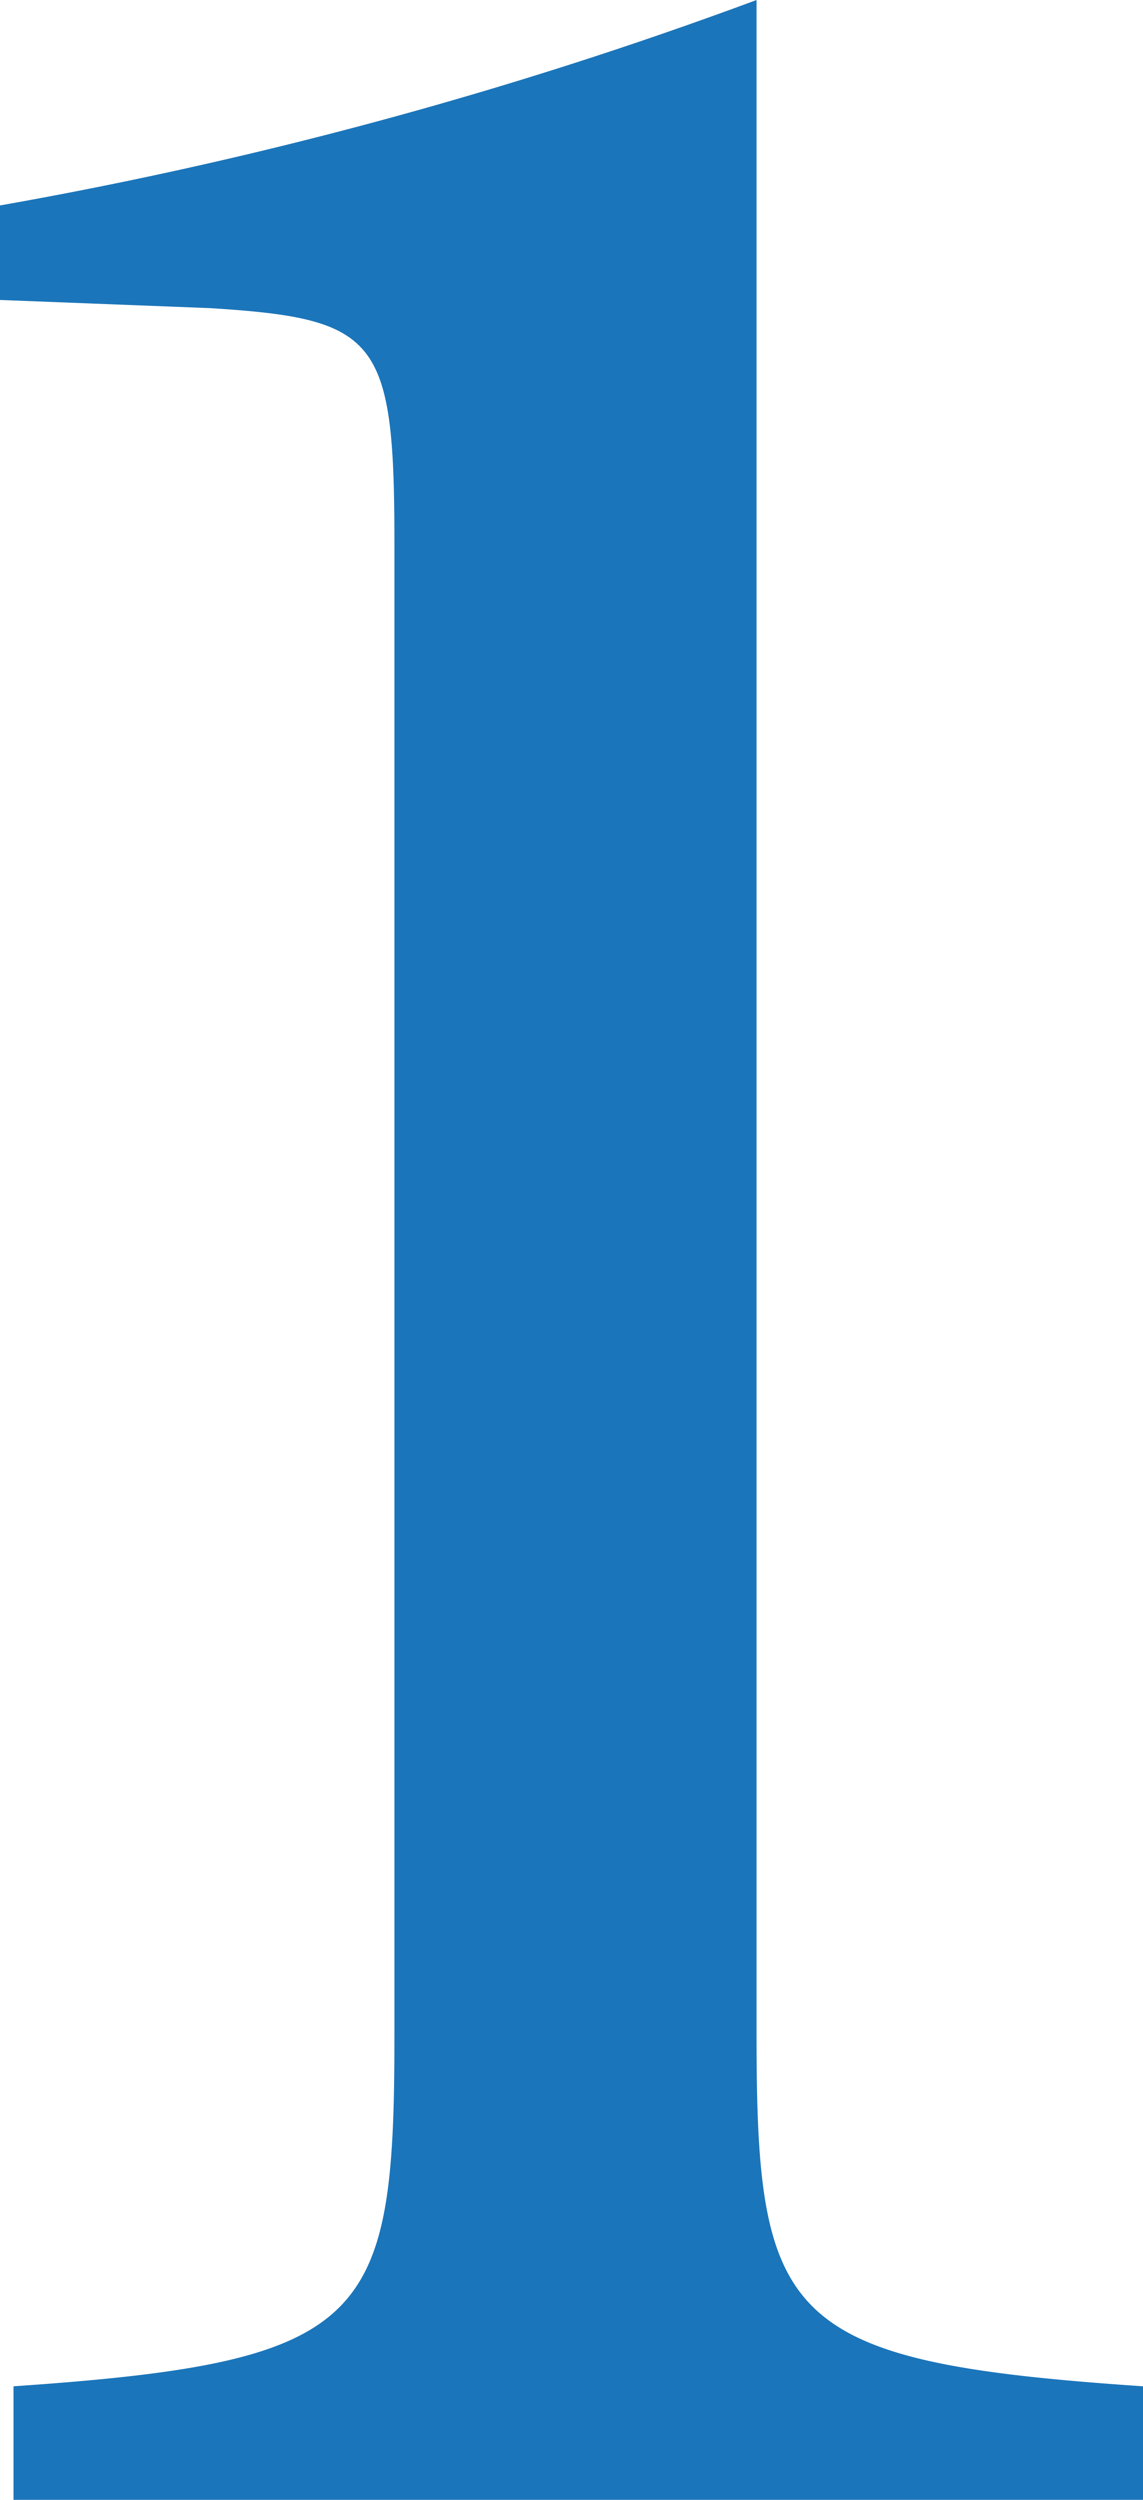
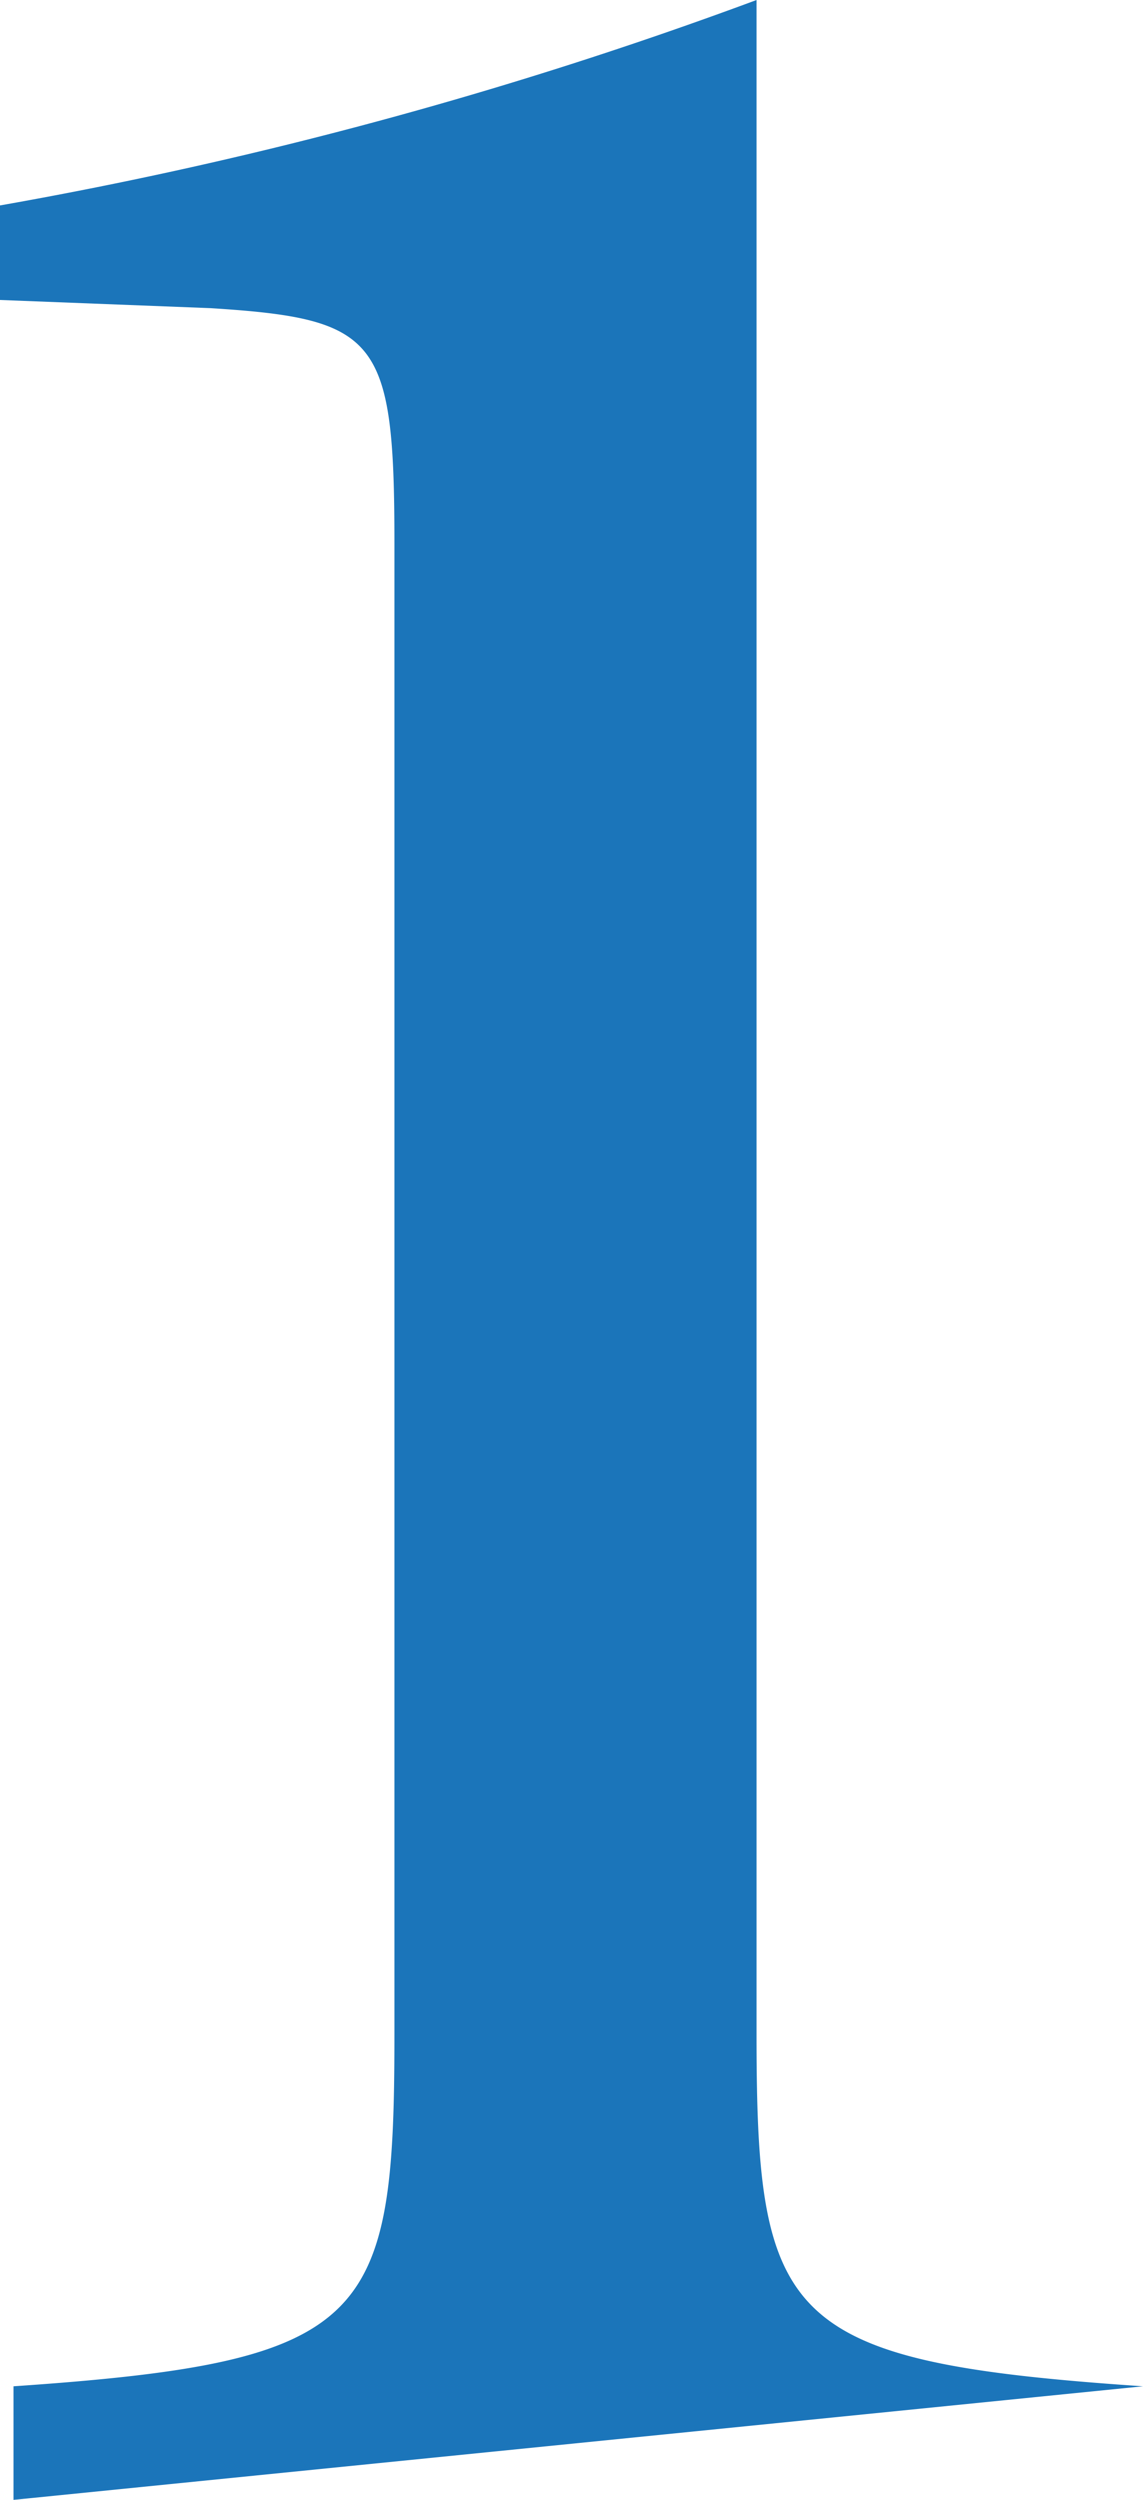
<svg xmlns="http://www.w3.org/2000/svg" viewBox="0 0 51.64 112.92">
  <g id="レイヤー_2" data-name="レイヤー 2">
    <g id="layer">
-       <path d="M.61,112.92v-5.13c16.11-1.1,17.21-2.93,17.21-15.87V24.54c0-9.28-.73-10.14-8.3-10.62L0,13.55V9.28A196.14,196.14,0,0,0,34.18,0V91.92c0,12.94,1.22,14.77,17.46,15.87v5.13Z" style="fill:#1b75ba" />
+       <path d="M.61,112.92v-5.13c16.11-1.1,17.21-2.93,17.21-15.87V24.54c0-9.28-.73-10.14-8.3-10.62L0,13.55V9.28A196.14,196.14,0,0,0,34.18,0V91.92c0,12.94,1.22,14.77,17.46,15.87Z" style="fill:#1b75ba" />
    </g>
  </g>
</svg>